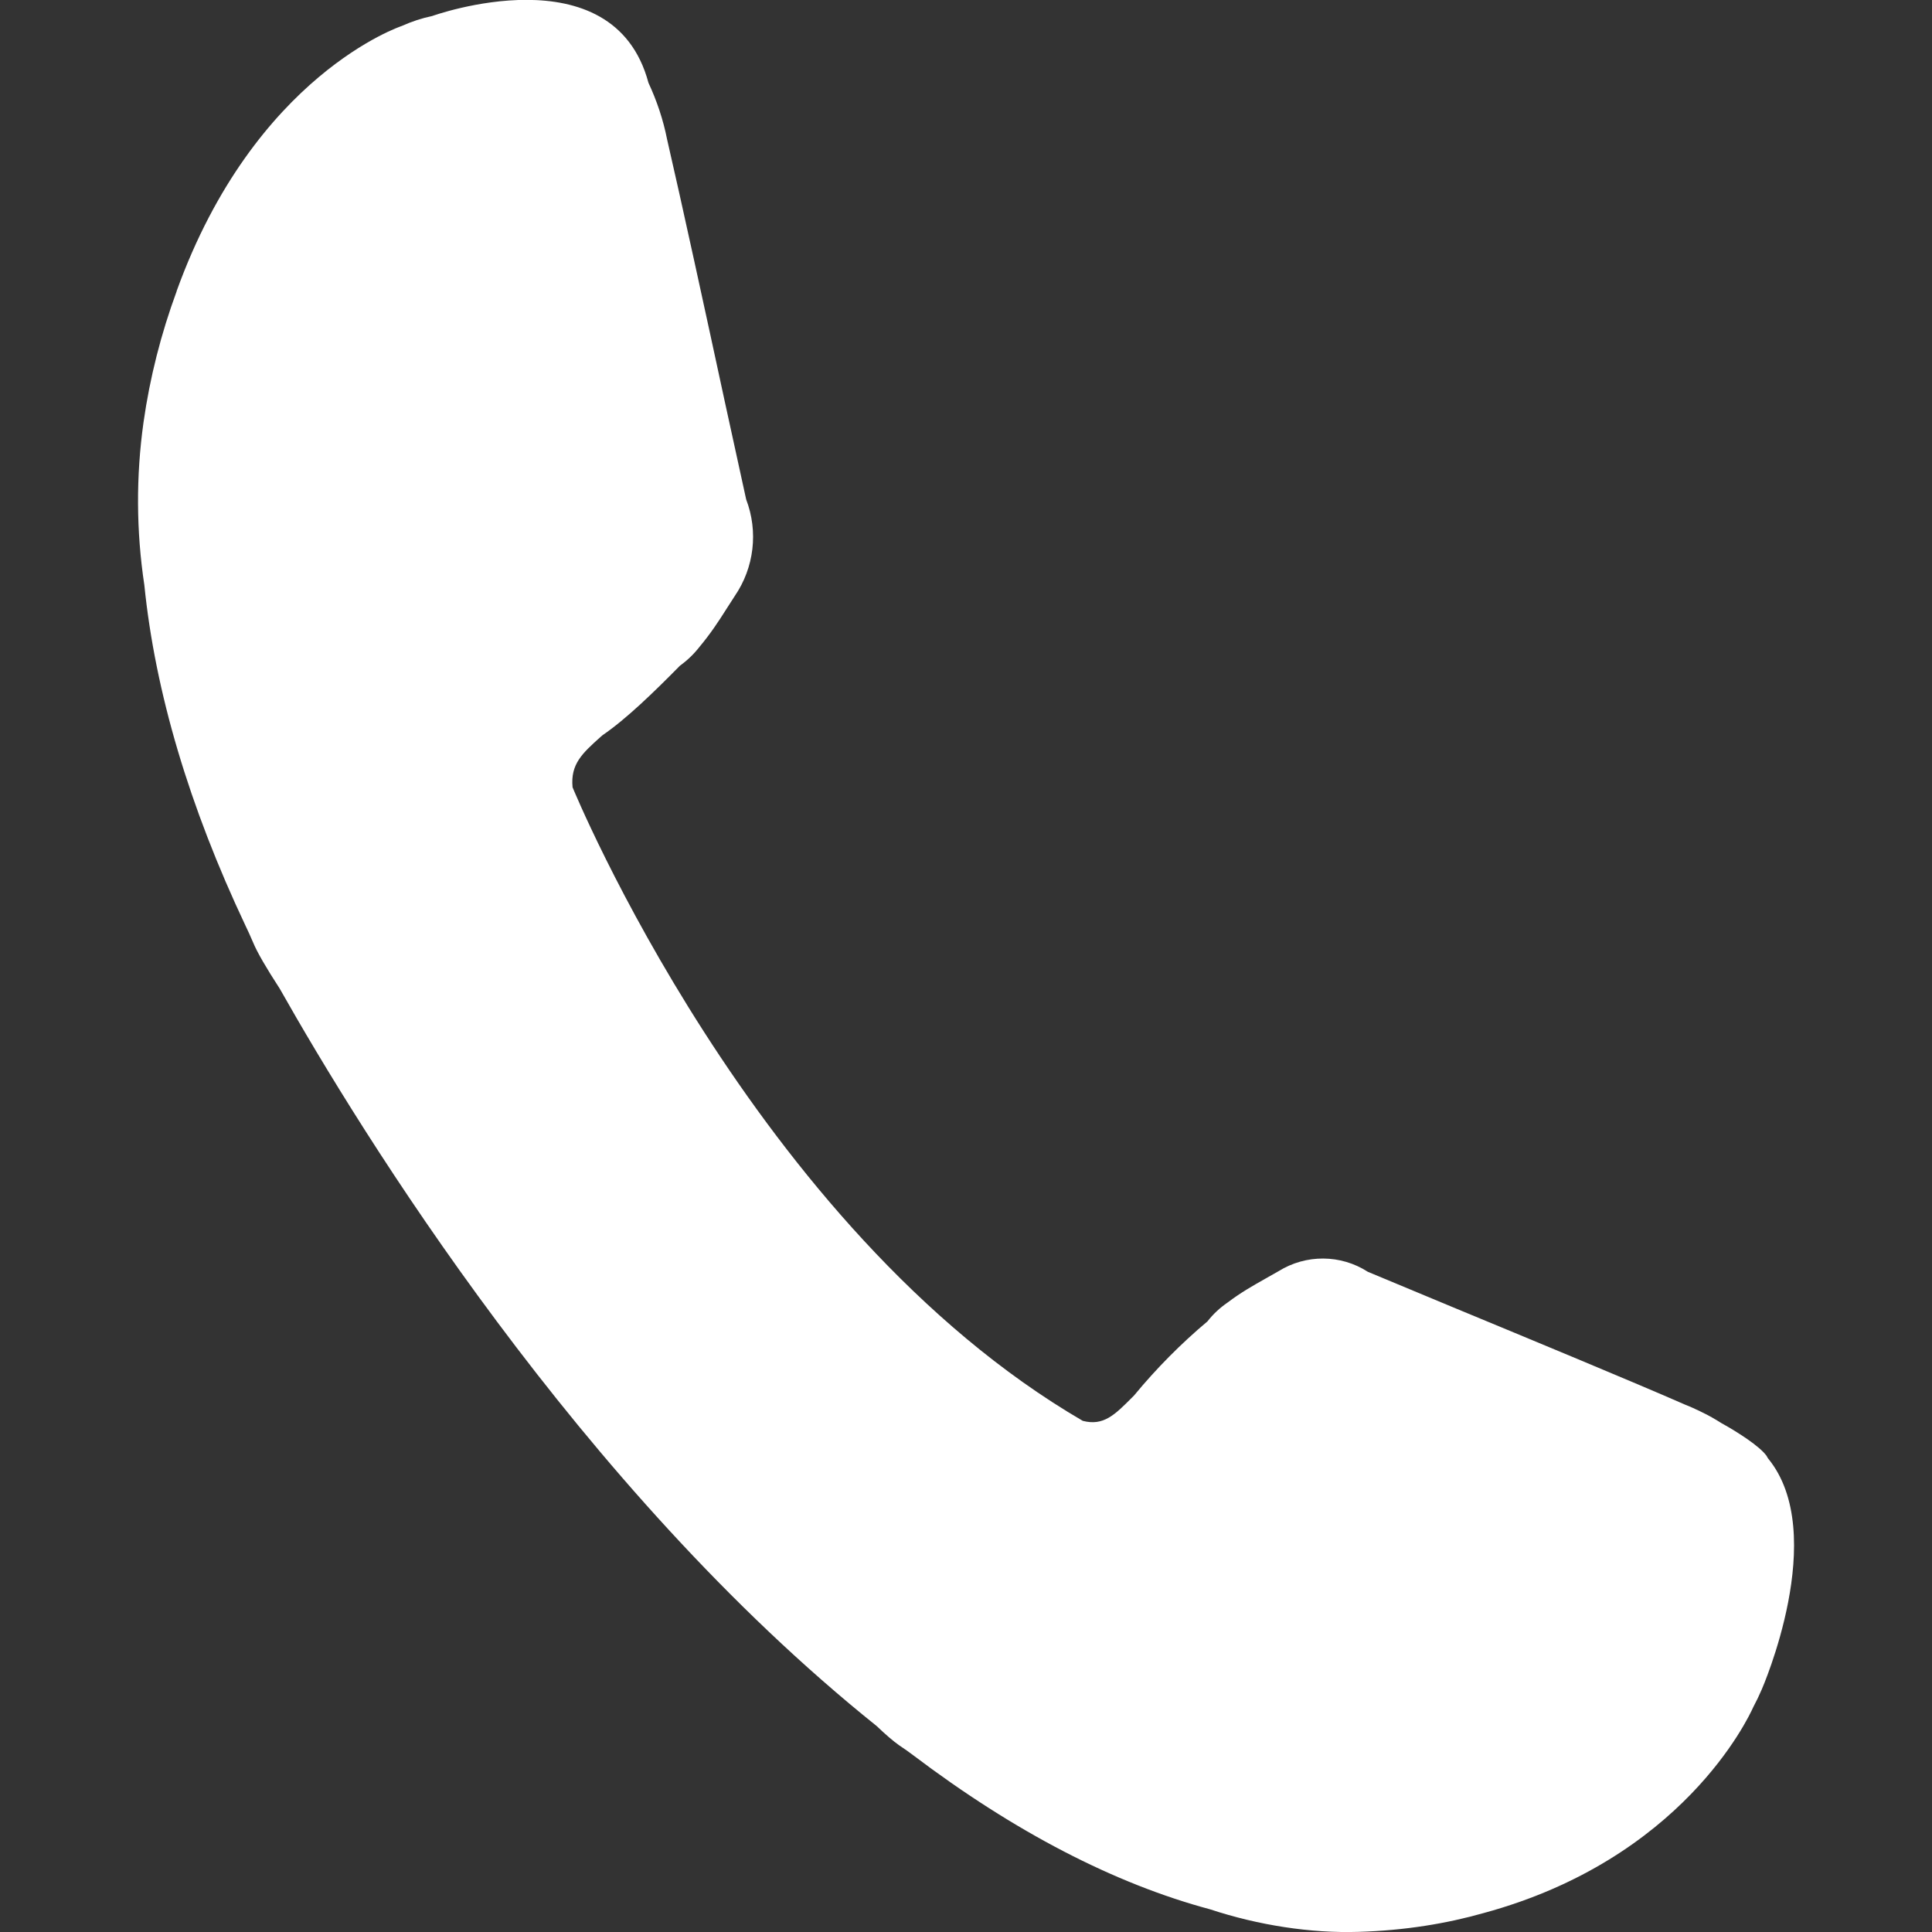
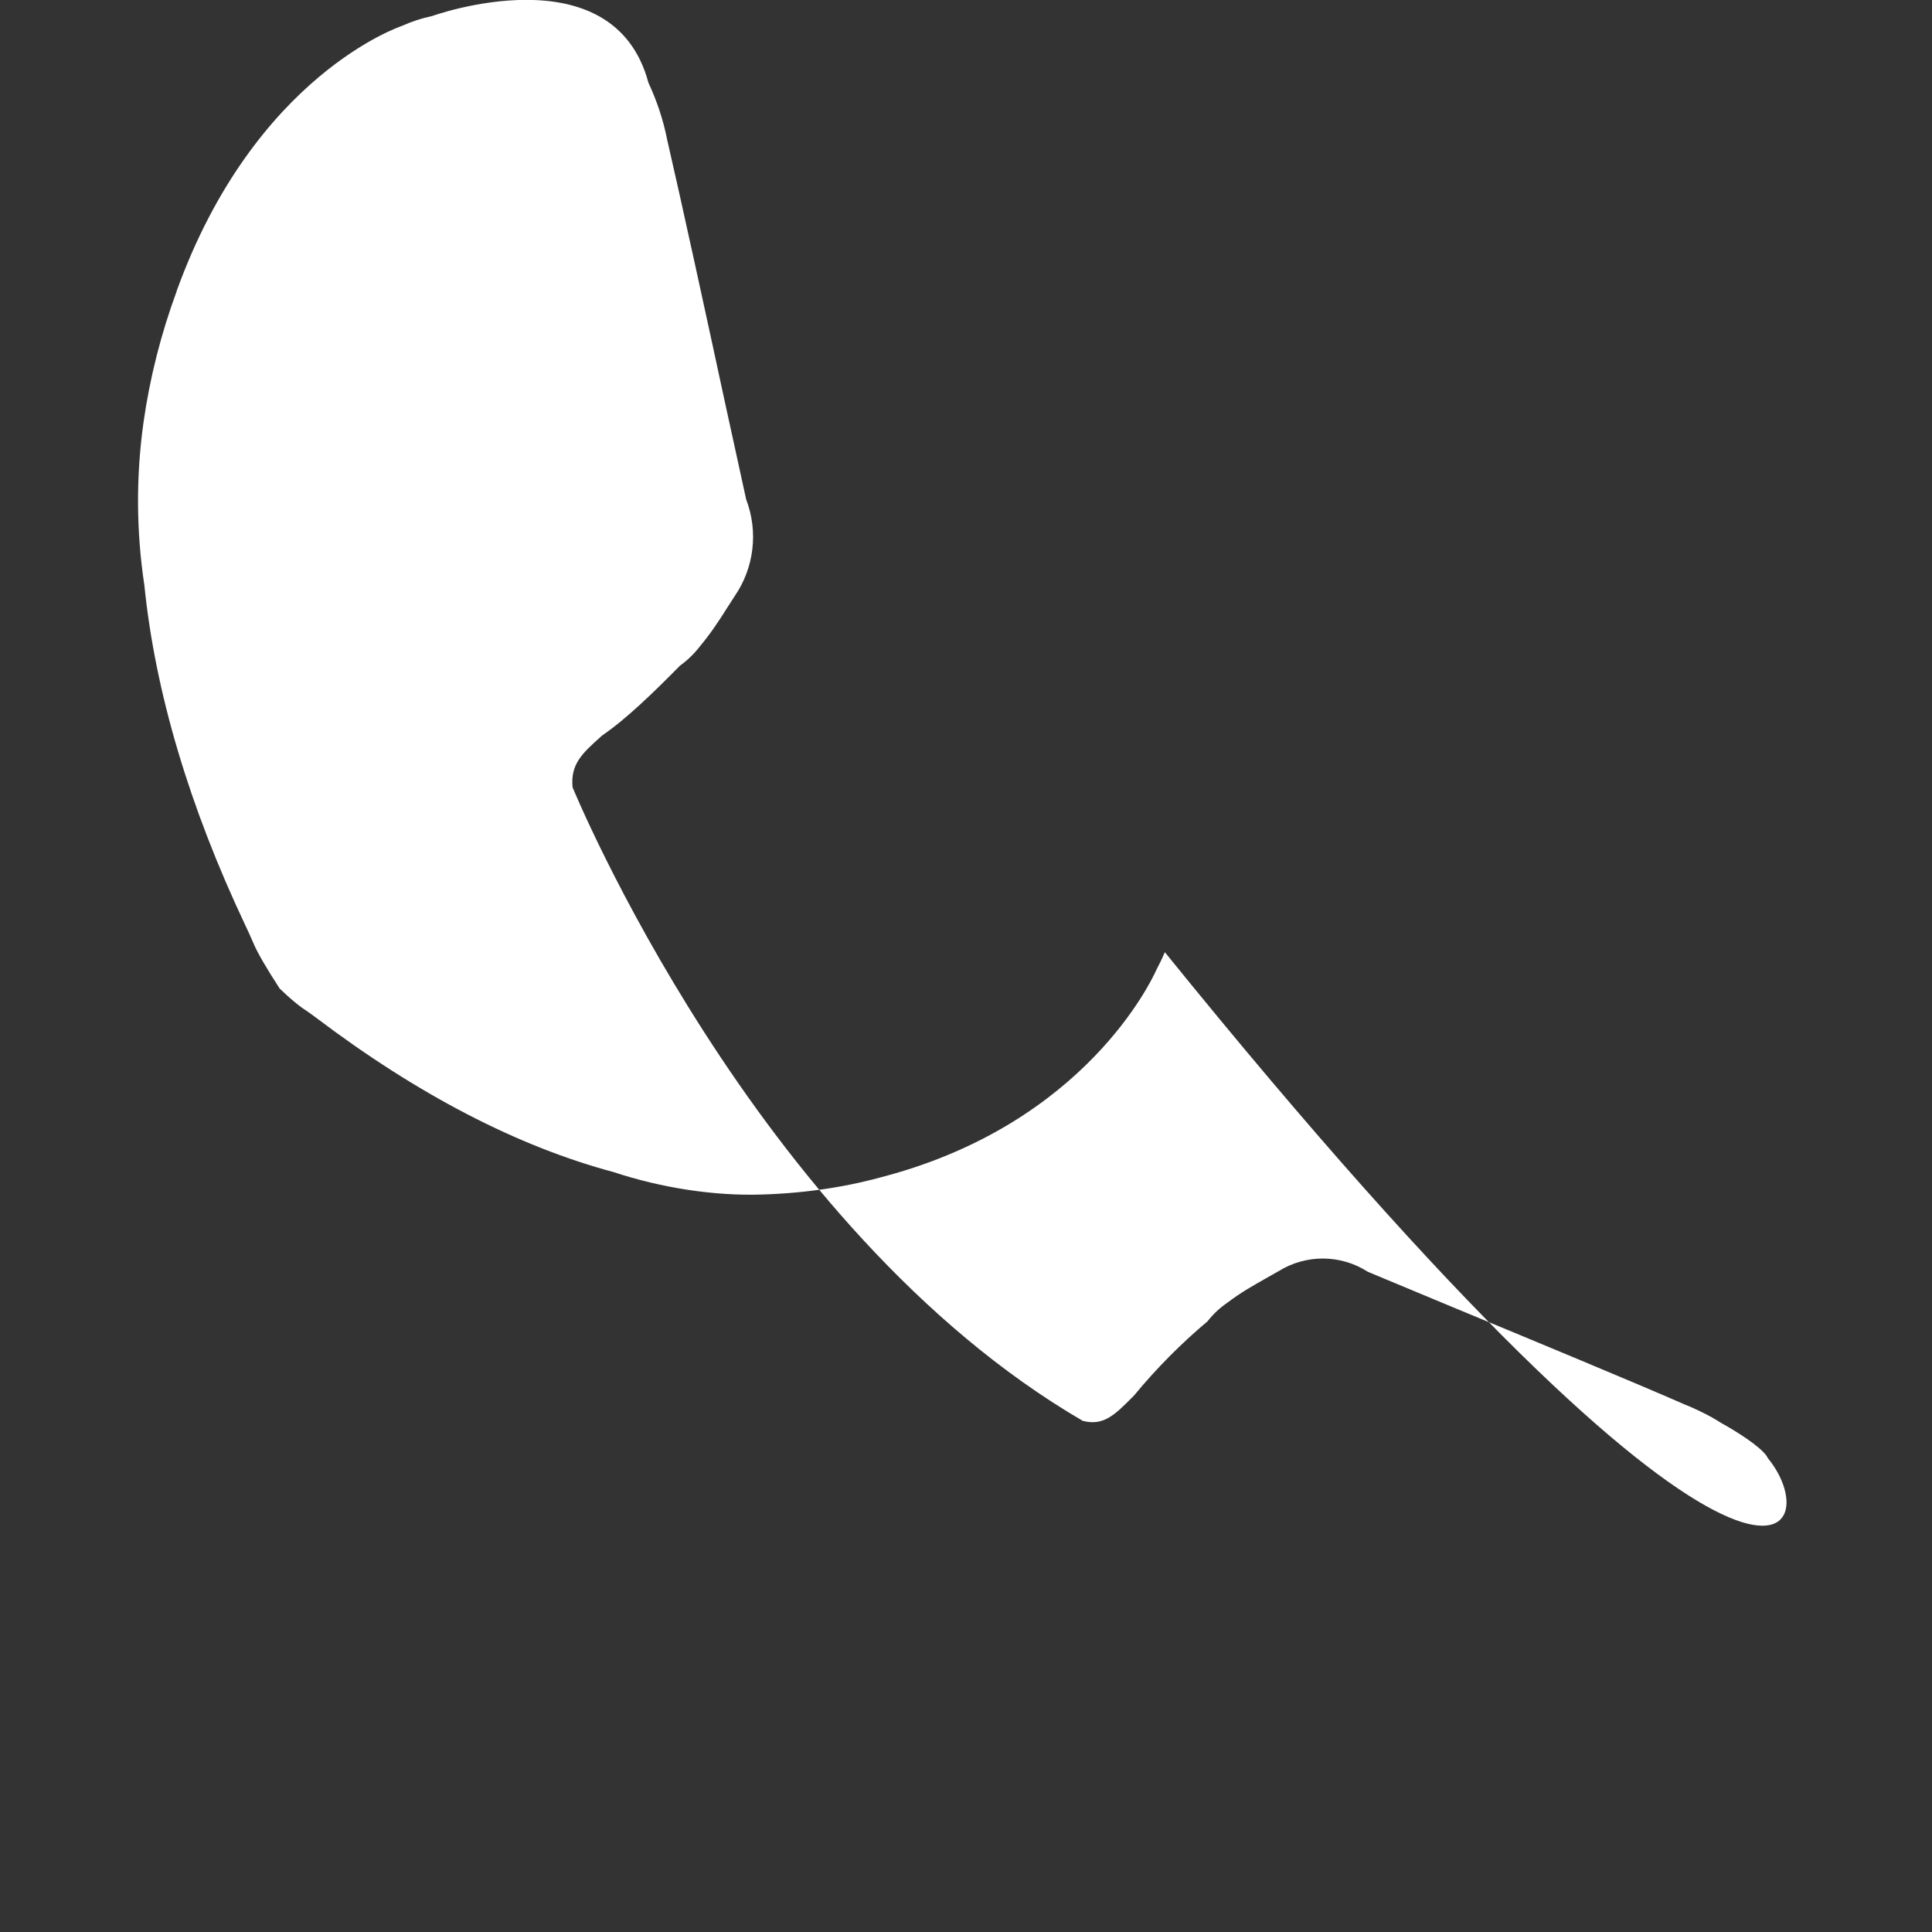
<svg xmlns="http://www.w3.org/2000/svg" version="1.1" id="Layer_1" x="0px" y="0px" width="14px" height="14px" viewBox="0 0 14 14" enable-background="new 0 0 14 14" xml:space="preserve">
  <rect x="0" y="0" width="14" height="14" fill="#333333" stroke="none" />
-   <path fill="#FFFFFF" d="M12.811,10.567c-0.004-0.007-0.007-0.013-0.011-0.019c-0.051-0.069-0.204-0.168-0.325-0.235  c-0.046-0.029-0.094-0.057-0.143-0.08l-0.012-0.006c-0.034-0.016-0.069-0.033-0.106-0.047c-0.383-0.168-1.135-0.479-1.685-0.707  L9.912,9.216C9.715,9.089,9.463,9.088,9.264,9.212L9.167,9.267c-0.09,0.051-0.174,0.098-0.272,0.172  C8.84,9.477,8.791,9.522,8.75,9.575c-0.193,0.162-0.371,0.342-0.532,0.537l-0.013,0.013c-0.127,0.128-0.209,0.21-0.359,0.171  C5.46,8.906,4.149,5.705,4.149,5.705c-0.016-0.168,0.07-0.246,0.204-0.366l0.014-0.012c0.17-0.116,0.37-0.31,0.56-0.503  C4.981,4.785,5.029,4.739,5.07,4.686c0.08-0.096,0.135-0.18,0.192-0.27l0.063-0.098c0.14-0.205,0.171-0.466,0.082-0.699l-0.153-0.7  C5.12,2.297,4.935,1.446,4.834,1.01C4.806,0.868,4.76,0.731,4.699,0.6C4.443-0.357,3.132,0.116,3.132,0.116  c-0.076,0.016-0.149,0.04-0.22,0.072c0,0-1.065,0.351-1.632,1.921v0.002C1.167,2.418,1.086,2.736,1.04,3.06  C0.985,3.452,0.987,3.849,1.046,4.24C1.124,5.012,1.37,5.843,1.78,6.71l0.024,0.051l0.03,0.068c0.03,0.073,0.097,0.187,0.193,0.335  c0.585,1.036,2.171,3.617,4.325,5.343c0.066,0.063,0.121,0.11,0.162,0.139l0.057,0.039l0.045,0.033  c0.736,0.557,1.46,0.932,2.154,1.118c0.348,0.115,0.729,0.174,1.074,0.163c0.34-0.01,0.641-0.061,0.906-0.136  c1.438-0.39,1.918-1.41,1.955-1.493c0.023-0.043,0.043-0.085,0.061-0.127C12.766,12.243,13.262,11.114,12.811,10.567L12.811,10.567z  " />
+   <path fill="#FFFFFF" d="M12.811,10.567c-0.004-0.007-0.007-0.013-0.011-0.019c-0.051-0.069-0.204-0.168-0.325-0.235  c-0.046-0.029-0.094-0.057-0.143-0.08l-0.012-0.006c-0.034-0.016-0.069-0.033-0.106-0.047c-0.383-0.168-1.135-0.479-1.685-0.707  L9.912,9.216C9.715,9.089,9.463,9.088,9.264,9.212L9.167,9.267c-0.09,0.051-0.174,0.098-0.272,0.172  C8.84,9.477,8.791,9.522,8.75,9.575c-0.193,0.162-0.371,0.342-0.532,0.537l-0.013,0.013c-0.127,0.128-0.209,0.21-0.359,0.171  C5.46,8.906,4.149,5.705,4.149,5.705c-0.016-0.168,0.07-0.246,0.204-0.366l0.014-0.012c0.17-0.116,0.37-0.31,0.56-0.503  C4.981,4.785,5.029,4.739,5.07,4.686c0.08-0.096,0.135-0.18,0.192-0.27l0.063-0.098c0.14-0.205,0.171-0.466,0.082-0.699l-0.153-0.7  C5.12,2.297,4.935,1.446,4.834,1.01C4.806,0.868,4.76,0.731,4.699,0.6C4.443-0.357,3.132,0.116,3.132,0.116  c-0.076,0.016-0.149,0.04-0.22,0.072c0,0-1.065,0.351-1.632,1.921v0.002C1.167,2.418,1.086,2.736,1.04,3.06  C0.985,3.452,0.987,3.849,1.046,4.24C1.124,5.012,1.37,5.843,1.78,6.71l0.024,0.051l0.03,0.068c0.03,0.073,0.097,0.187,0.193,0.335  c0.066,0.063,0.121,0.11,0.162,0.139l0.057,0.039l0.045,0.033  c0.736,0.557,1.46,0.932,2.154,1.118c0.348,0.115,0.729,0.174,1.074,0.163c0.34-0.01,0.641-0.061,0.906-0.136  c1.438-0.39,1.918-1.41,1.955-1.493c0.023-0.043,0.043-0.085,0.061-0.127C12.766,12.243,13.262,11.114,12.811,10.567L12.811,10.567z  " />
</svg>